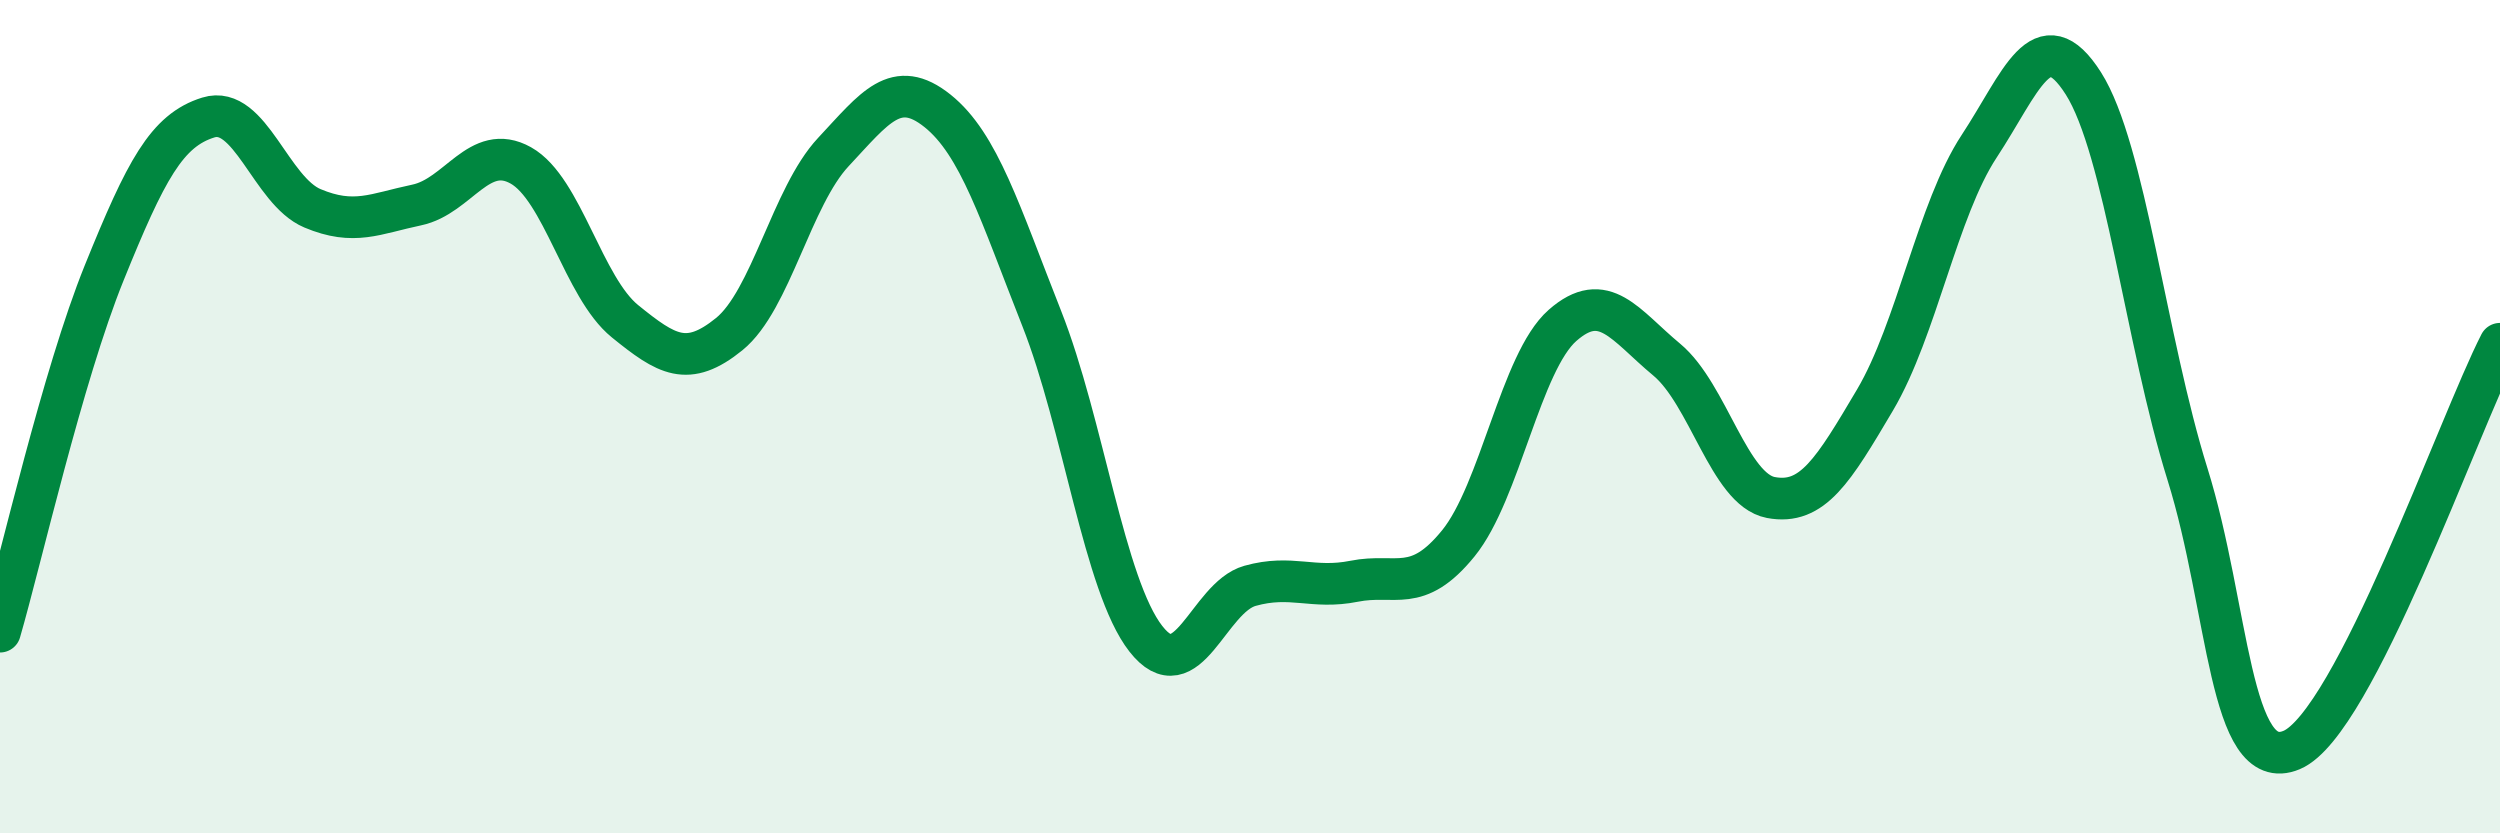
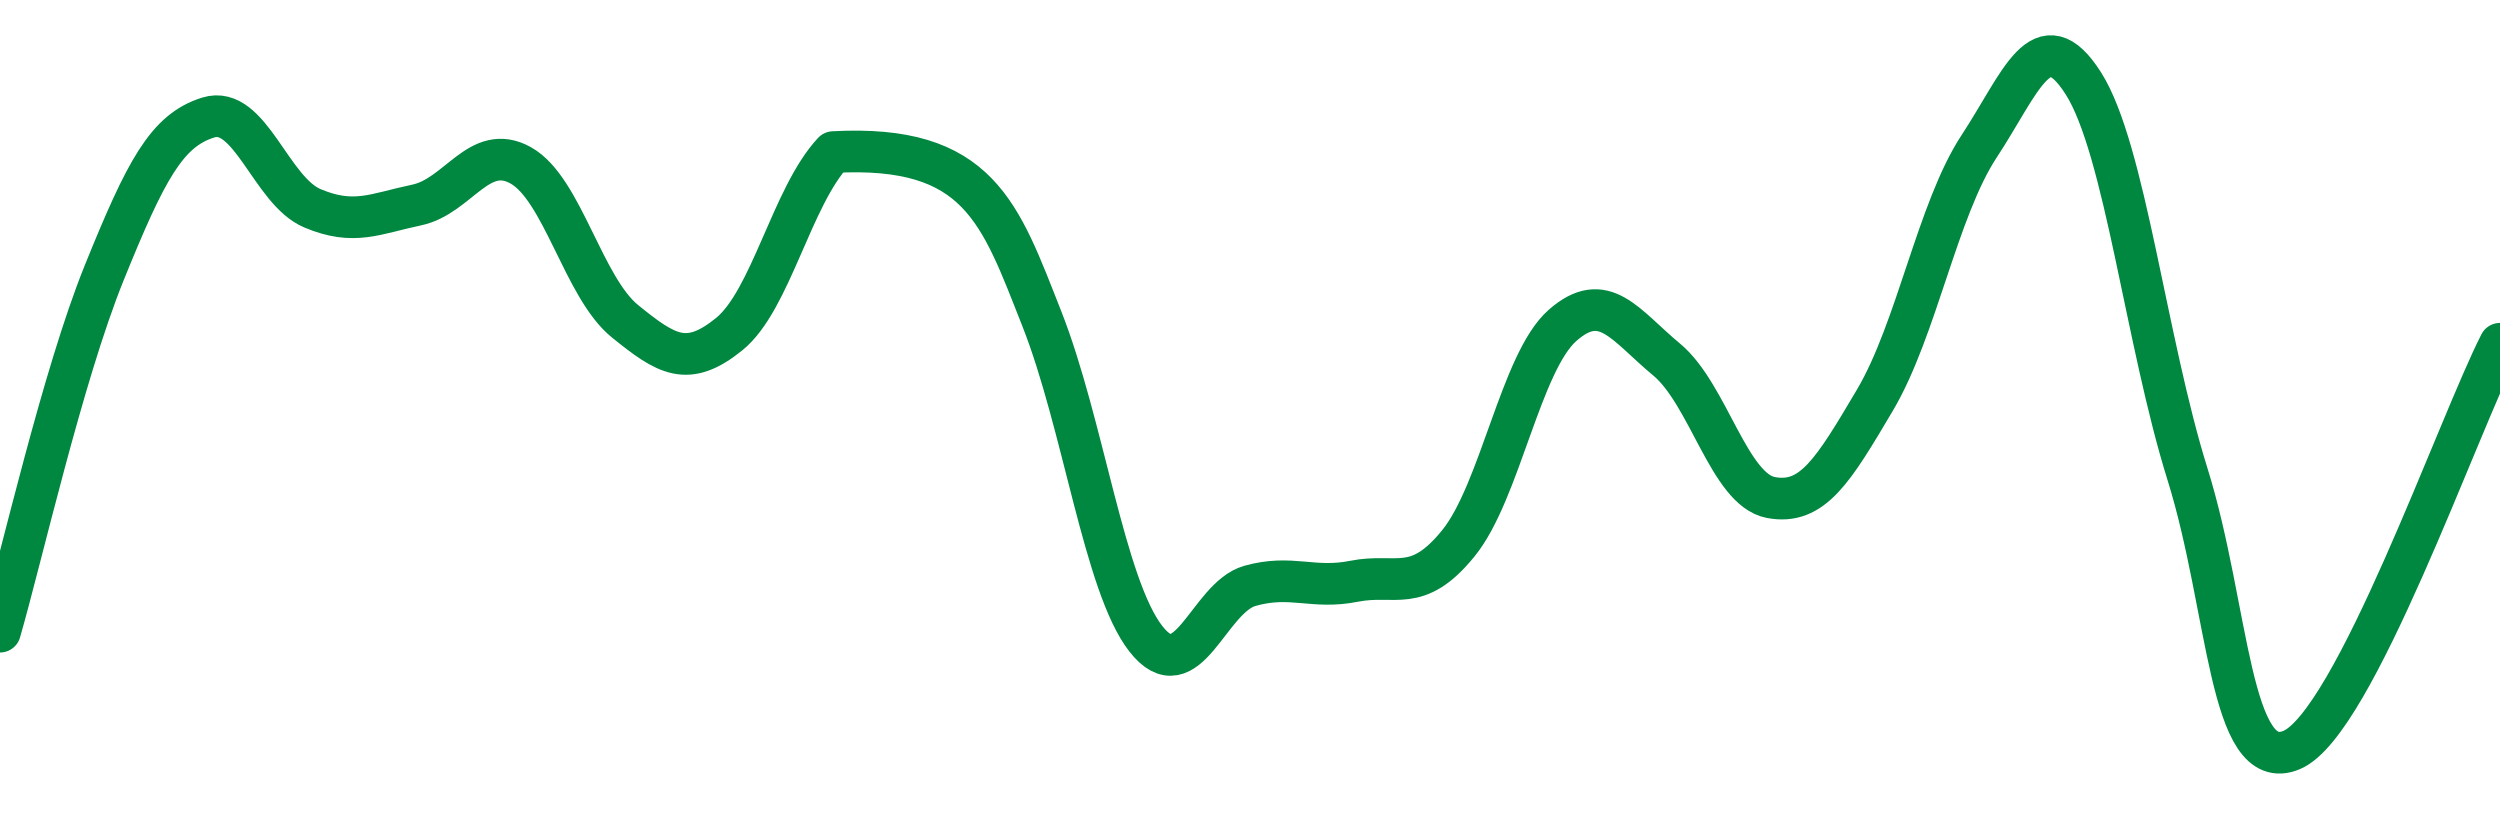
<svg xmlns="http://www.w3.org/2000/svg" width="60" height="20" viewBox="0 0 60 20">
-   <path d="M 0,15.16 C 0.5,13.44 1.5,9.02 2.5,6.55 C 3.5,4.08 4,3.13 5,2.82 C 6,2.51 6.5,4.58 7.5,5 C 8.5,5.42 9,5.13 10,4.92 C 11,4.71 11.5,3.41 12.5,3.97 C 13.5,4.53 14,6.9 15,7.71 C 16,8.52 16.5,8.83 17.5,8.02 C 18.5,7.21 19,4.72 20,3.65 C 21,2.58 21.5,1.86 22.5,2.66 C 23.5,3.46 24,5.11 25,7.64 C 26,10.17 26.5,14.05 27.5,15.33 C 28.5,16.61 29,14.34 30,14.06 C 31,13.78 31.5,14.15 32.5,13.95 C 33.5,13.75 34,14.27 35,13.04 C 36,11.81 36.5,8.69 37.5,7.81 C 38.5,6.93 39,7.8 40,8.63 C 41,9.46 41.5,11.75 42.5,11.94 C 43.5,12.13 44,11.29 45,9.6 C 46,7.91 46.5,5.03 47.5,3.51 C 48.5,1.99 49,0.43 50,2 C 51,3.57 51.5,8.18 52.5,11.38 C 53.5,14.58 53.5,18.63 55,18 C 56.5,17.37 59,10.2 60,8.25L60 20L0 20Z" fill="#008740" opacity="0.1" stroke-linecap="round" stroke-linejoin="round" />
-   <path d="M 0,15.16 C 0.5,13.44 1.5,9.02 2.5,6.55 C 3.5,4.08 4,3.13 5,2.82 C 6,2.51 6.5,4.58 7.5,5 C 8.5,5.42 9,5.13 10,4.92 C 11,4.71 11.5,3.41 12.5,3.97 C 13.5,4.53 14,6.9 15,7.71 C 16,8.52 16.5,8.83 17.5,8.02 C 18.5,7.21 19,4.72 20,3.65 C 21,2.58 21.5,1.86 22.5,2.66 C 23.5,3.46 24,5.11 25,7.64 C 26,10.17 26.5,14.05 27.5,15.33 C 28.5,16.61 29,14.34 30,14.06 C 31,13.78 31.5,14.15 32.5,13.95 C 33.5,13.75 34,14.27 35,13.04 C 36,11.81 36.5,8.69 37.5,7.81 C 38.5,6.93 39,7.8 40,8.63 C 41,9.46 41.5,11.75 42.5,11.94 C 43.5,12.13 44,11.29 45,9.6 C 46,7.91 46.5,5.03 47.5,3.51 C 48.5,1.99 49,0.43 50,2 C 51,3.57 51.5,8.18 52.5,11.38 C 53.5,14.58 53.5,18.63 55,18 C 56.5,17.37 59,10.2 60,8.25" stroke="#008740" stroke-width="1" fill="none" stroke-linecap="round" stroke-linejoin="round" />
+   <path d="M 0,15.16 C 0.5,13.44 1.5,9.02 2.5,6.55 C 3.5,4.08 4,3.13 5,2.82 C 6,2.51 6.5,4.58 7.5,5 C 8.5,5.42 9,5.13 10,4.92 C 11,4.71 11.5,3.41 12.5,3.97 C 13.5,4.53 14,6.9 15,7.71 C 16,8.52 16.5,8.83 17.5,8.02 C 18.5,7.21 19,4.72 20,3.65 C 23.5,3.46 24,5.11 25,7.64 C 26,10.17 26.5,14.05 27.5,15.33 C 28.5,16.61 29,14.34 30,14.06 C 31,13.78 31.5,14.15 32.5,13.95 C 33.5,13.75 34,14.27 35,13.04 C 36,11.81 36.5,8.69 37.5,7.81 C 38.5,6.93 39,7.8 40,8.63 C 41,9.46 41.5,11.75 42.5,11.94 C 43.5,12.13 44,11.29 45,9.6 C 46,7.91 46.5,5.03 47.5,3.51 C 48.5,1.99 49,0.43 50,2 C 51,3.57 51.5,8.18 52.5,11.38 C 53.5,14.58 53.5,18.63 55,18 C 56.5,17.37 59,10.2 60,8.25" stroke="#008740" stroke-width="1" fill="none" stroke-linecap="round" stroke-linejoin="round" />
</svg>